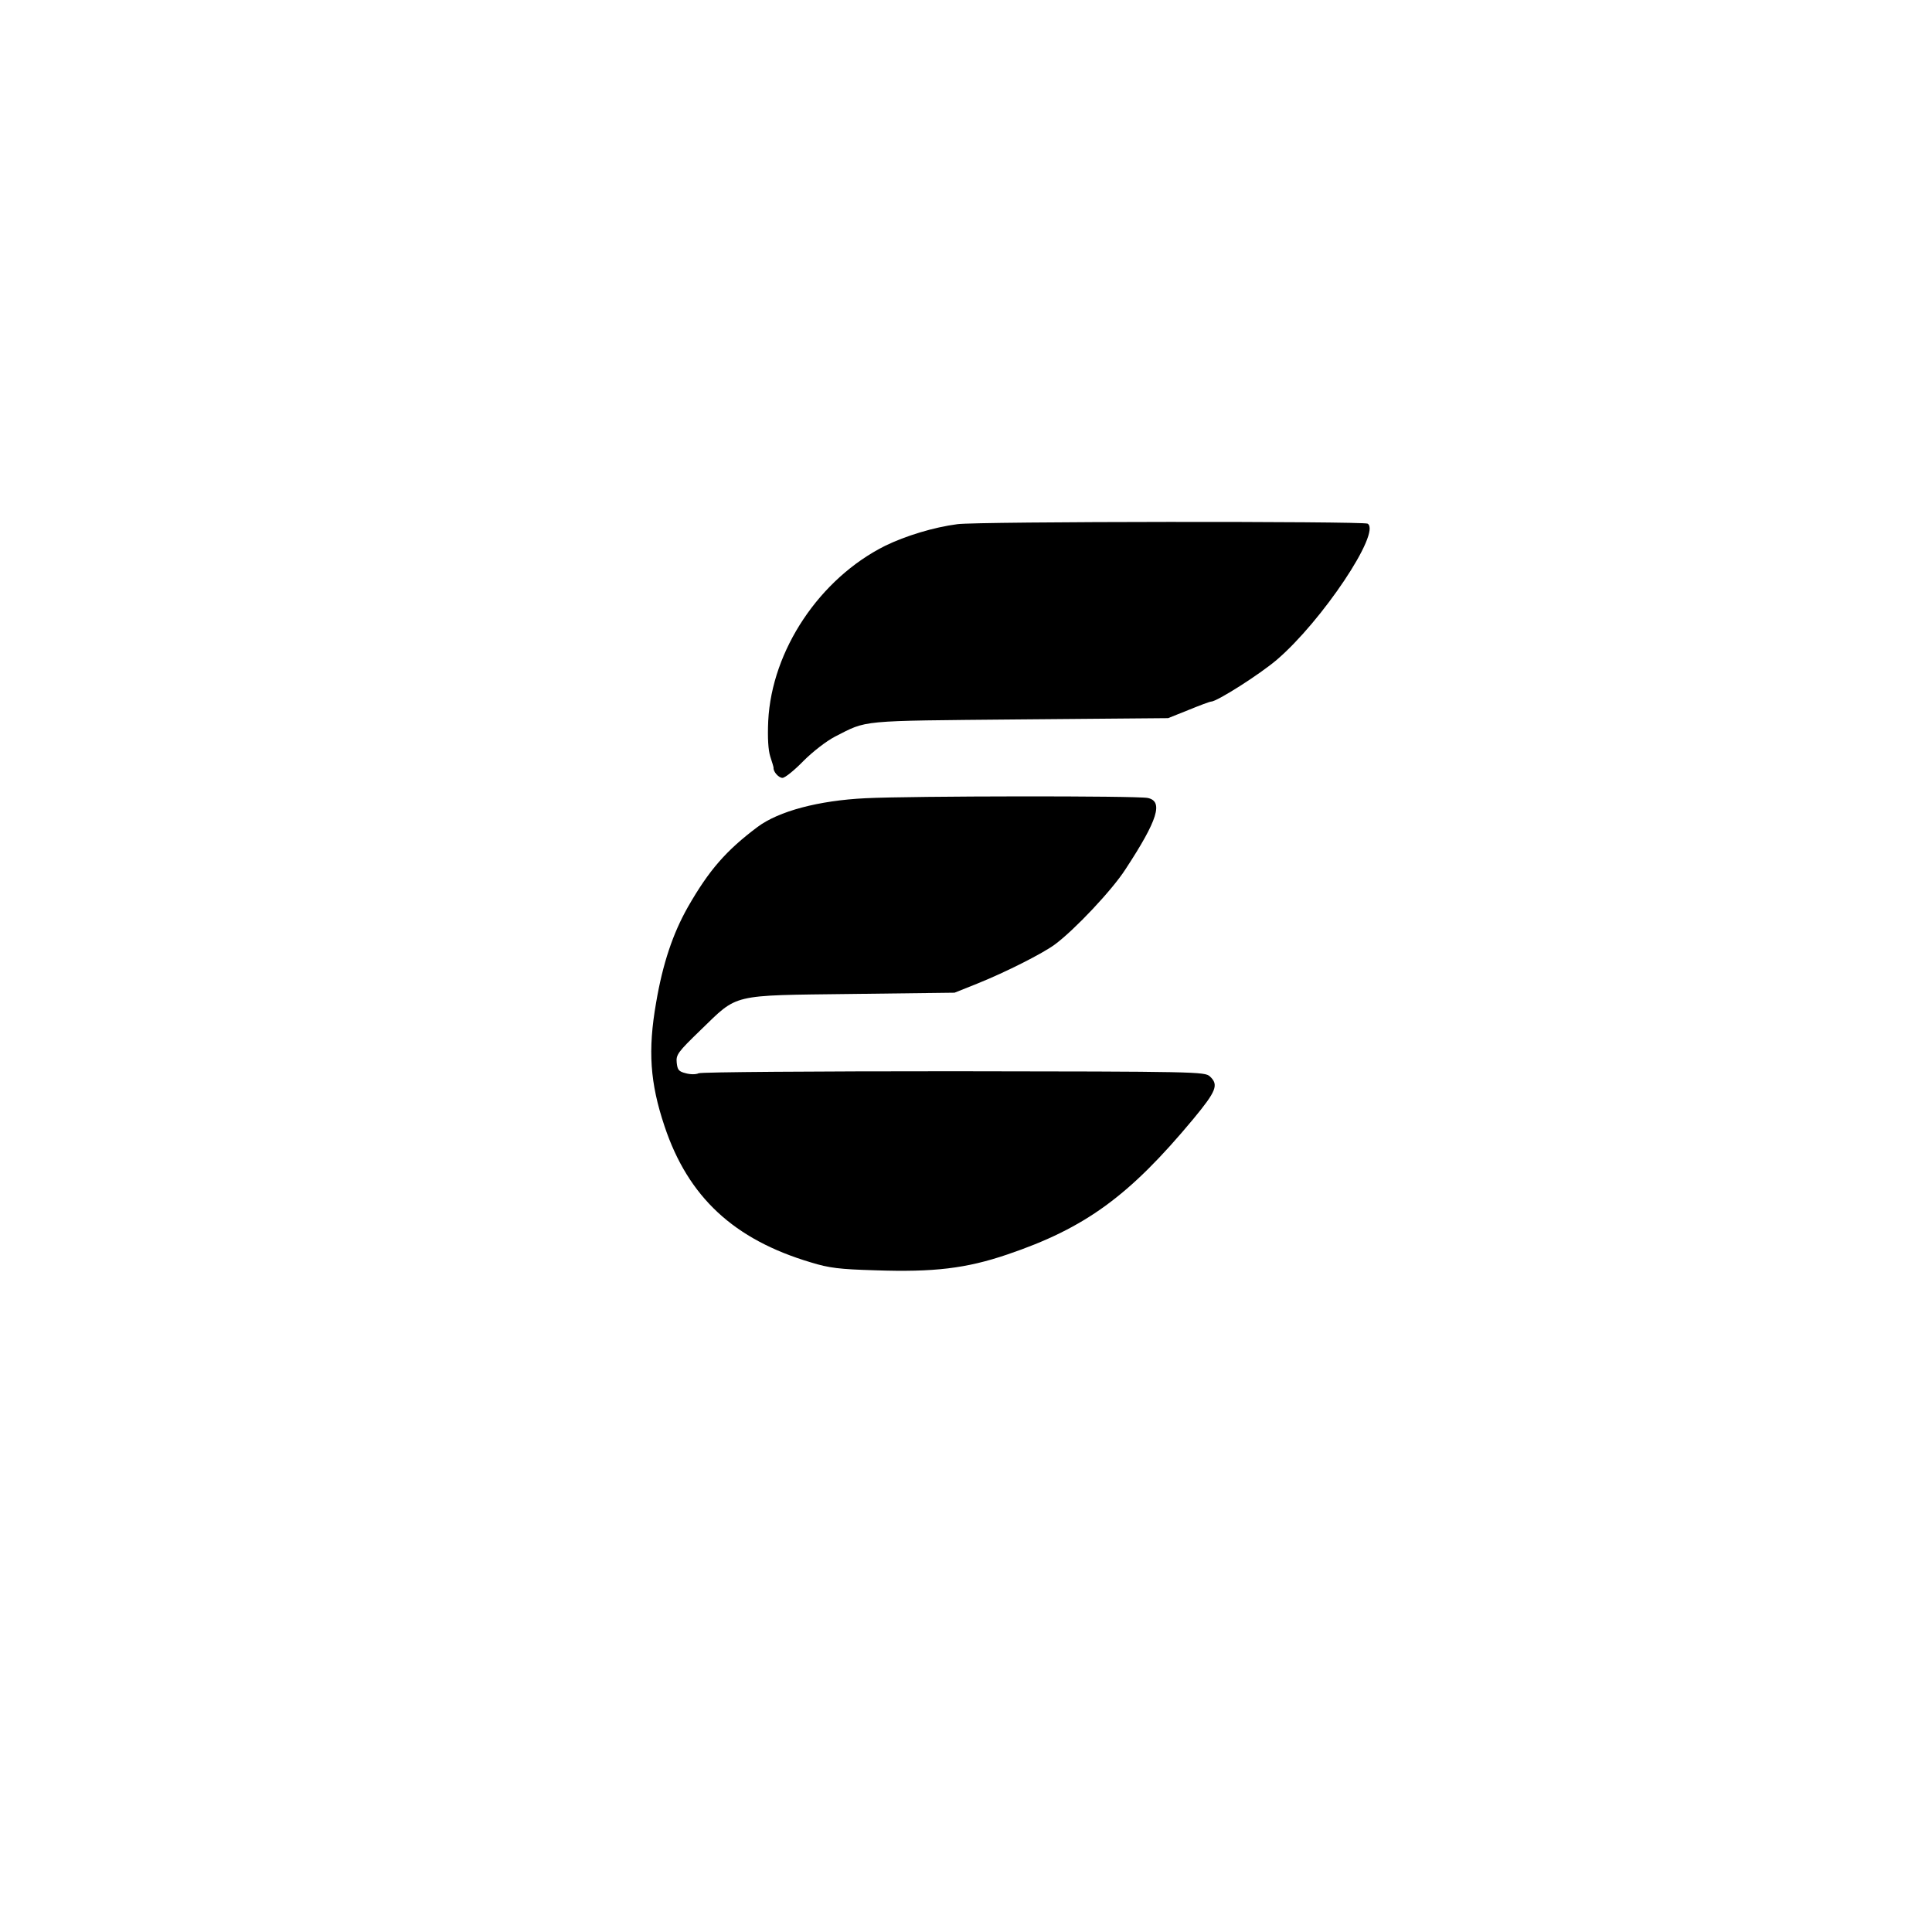
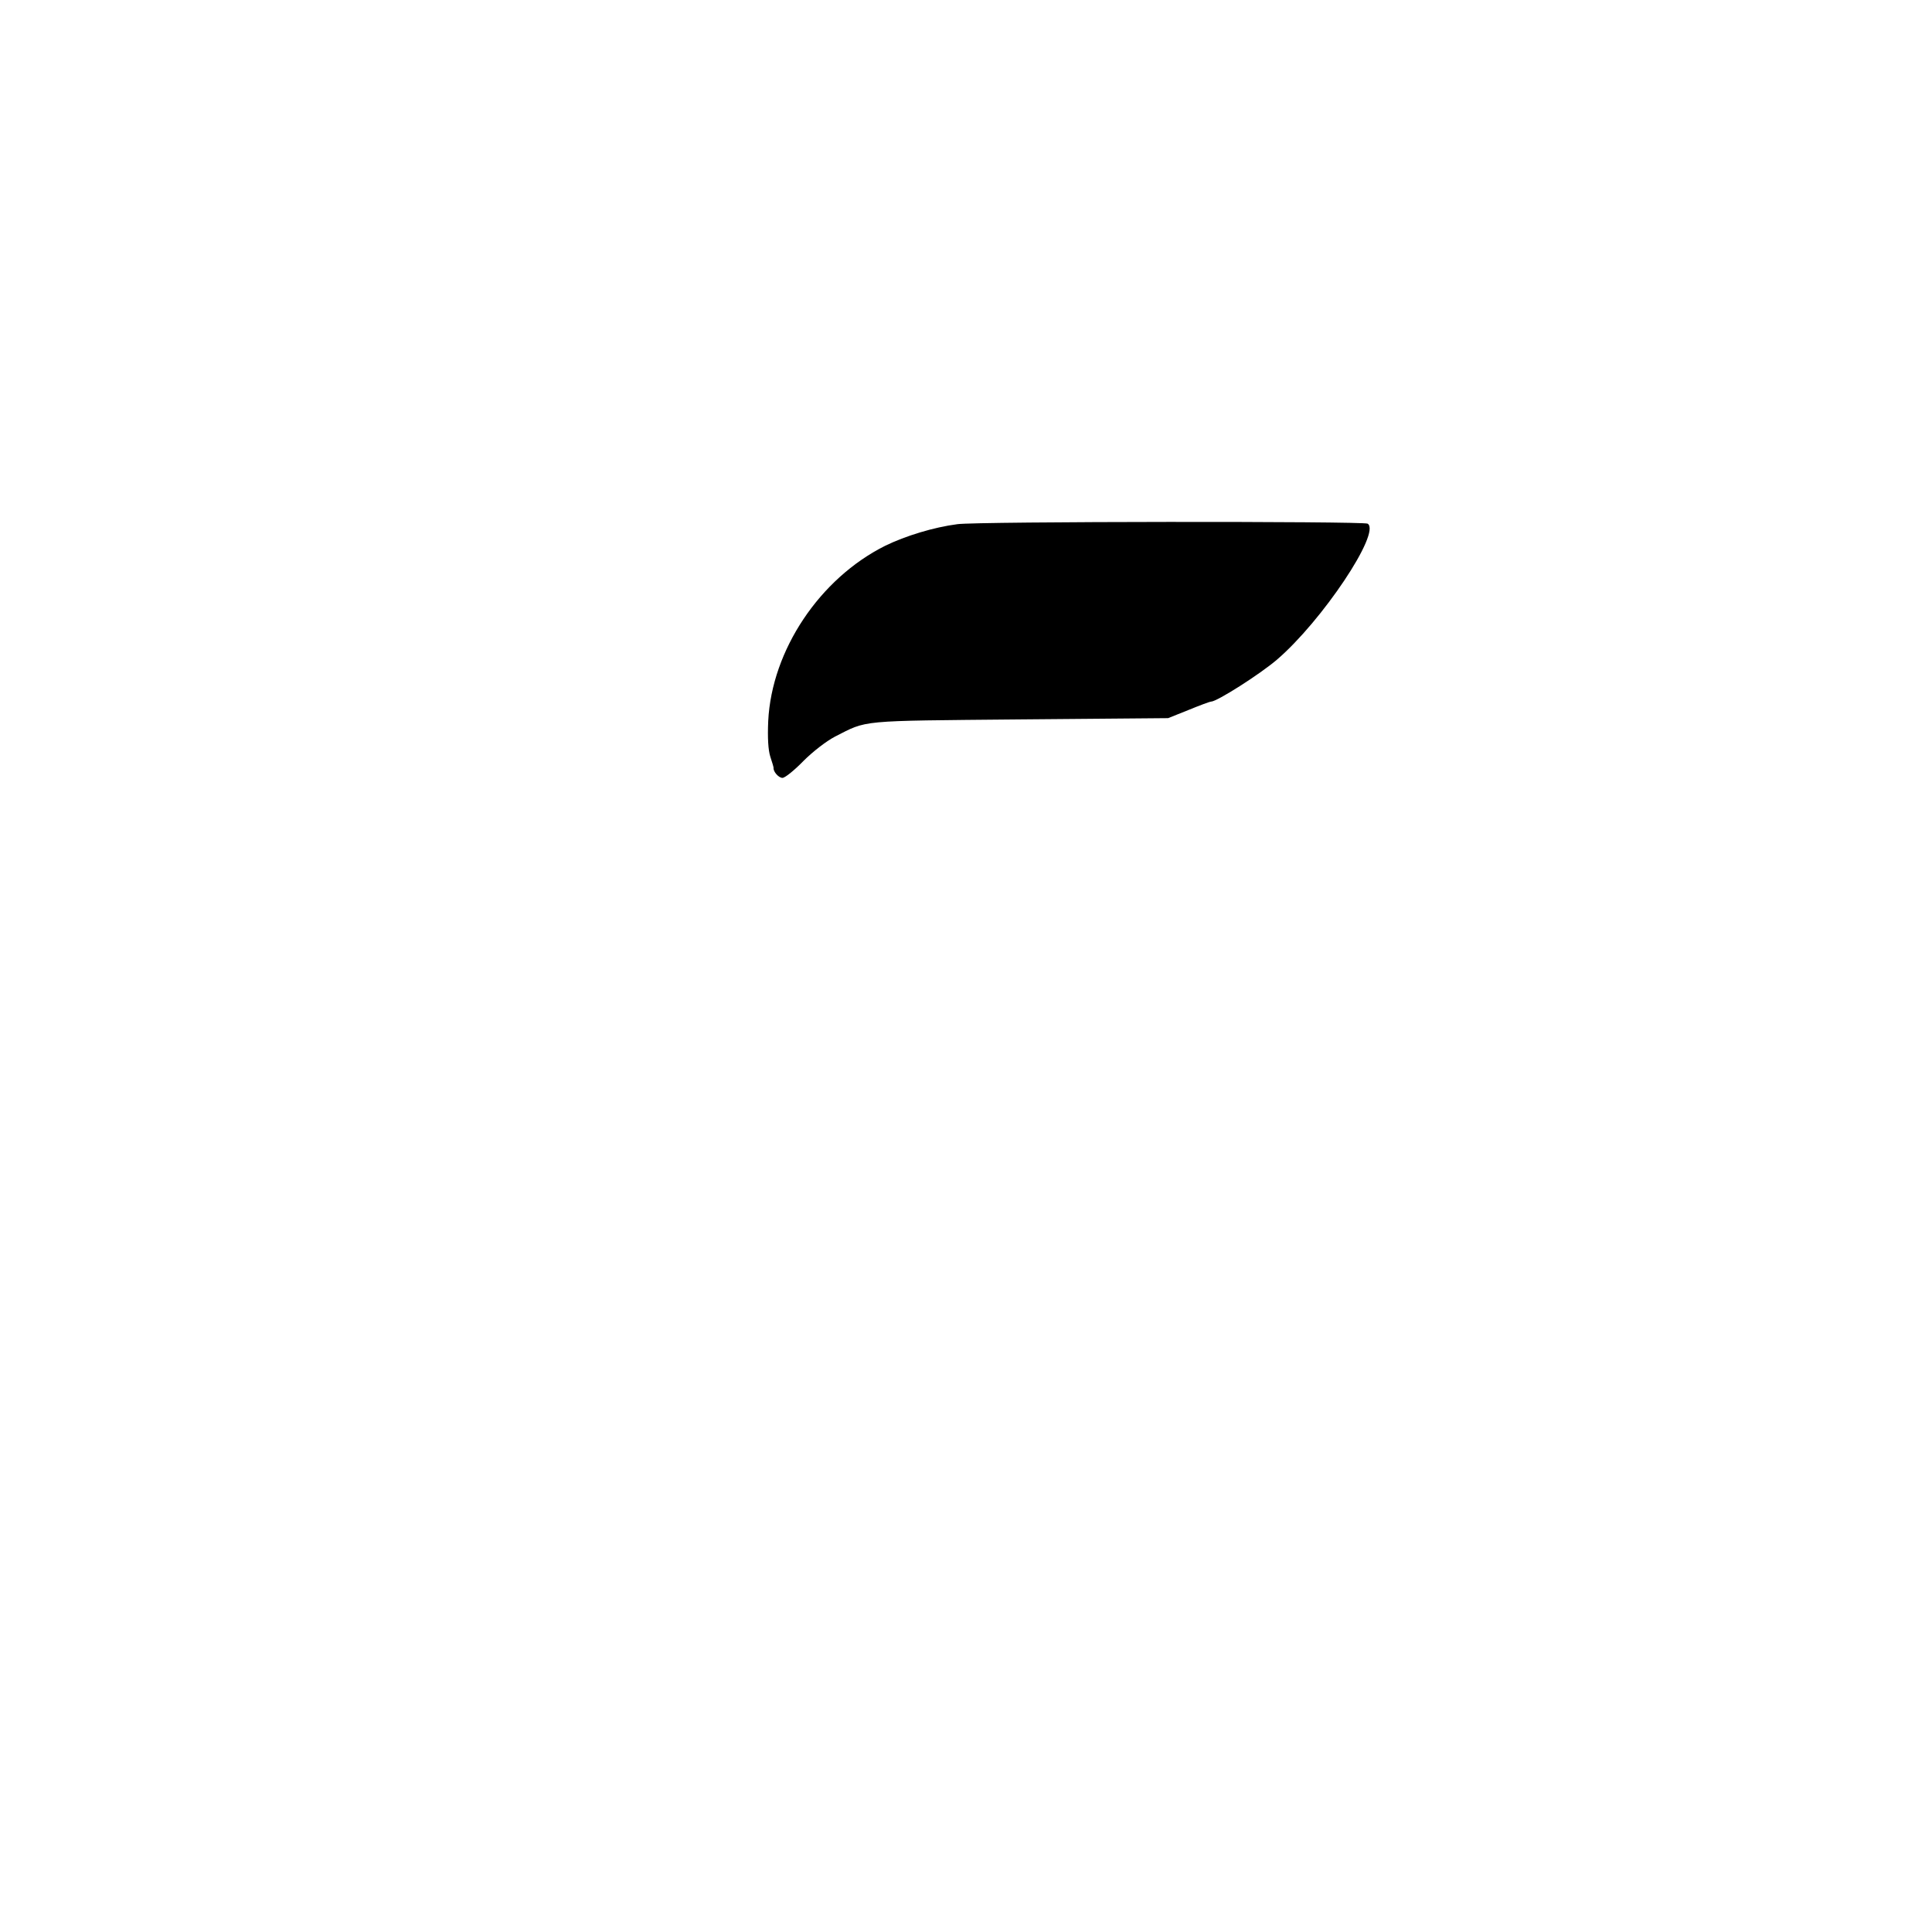
<svg xmlns="http://www.w3.org/2000/svg" version="1.0" width="760pt" height="760pt" viewBox="0 0 760 760" preserveAspectRatio="xMidYMid meet">
  <g transform="translate(0,760) scale(0.1,-0.1)" fill="#000000" stroke="none">
    <path d="M3766 5538 c-93 -12 -204 -46 -284 -85 -258 -129 -446 -411 -460 -689 -3 -68 0 -114 8 -140 7 -21 13 -41 13 -44 -2 -15 20 -40 35 -40 10 0 47 30 82 66 38 38 90 78 124 96 130 66 86 62 726 68 l585 5 80 32 c44 18 84 33 89 33 23 0 191 107 258 164 178 152 412 502 358 536 -17 10 -1535 9 -1614 -2z" />
-     <path d="M3405 4460 c-185 -9 -342 -51 -425 -113 -124 -93 -191 -170 -274 -315 -59 -104 -99 -223 -125 -376 -33 -188 -24 -316 33 -486 93 -279 273 -446 576 -536 71 -22 113 -27 252 -31 231 -8 358 7 520 62 307 104 480 230 732 533 91 110 101 135 65 168 -20 18 -52 19 -1008 20 -542 0 -994 -3 -1003 -8 -10 -5 -32 -5 -50 0 -28 7 -33 13 -36 42 -3 31 4 41 94 128 149 144 114 136 594 142 l405 5 90 36 c112 45 258 119 305 154 78 58 225 214 277 295 128 195 150 268 88 281 -40 9 -931 8 -1110 -1z" />
  </g>
</svg>